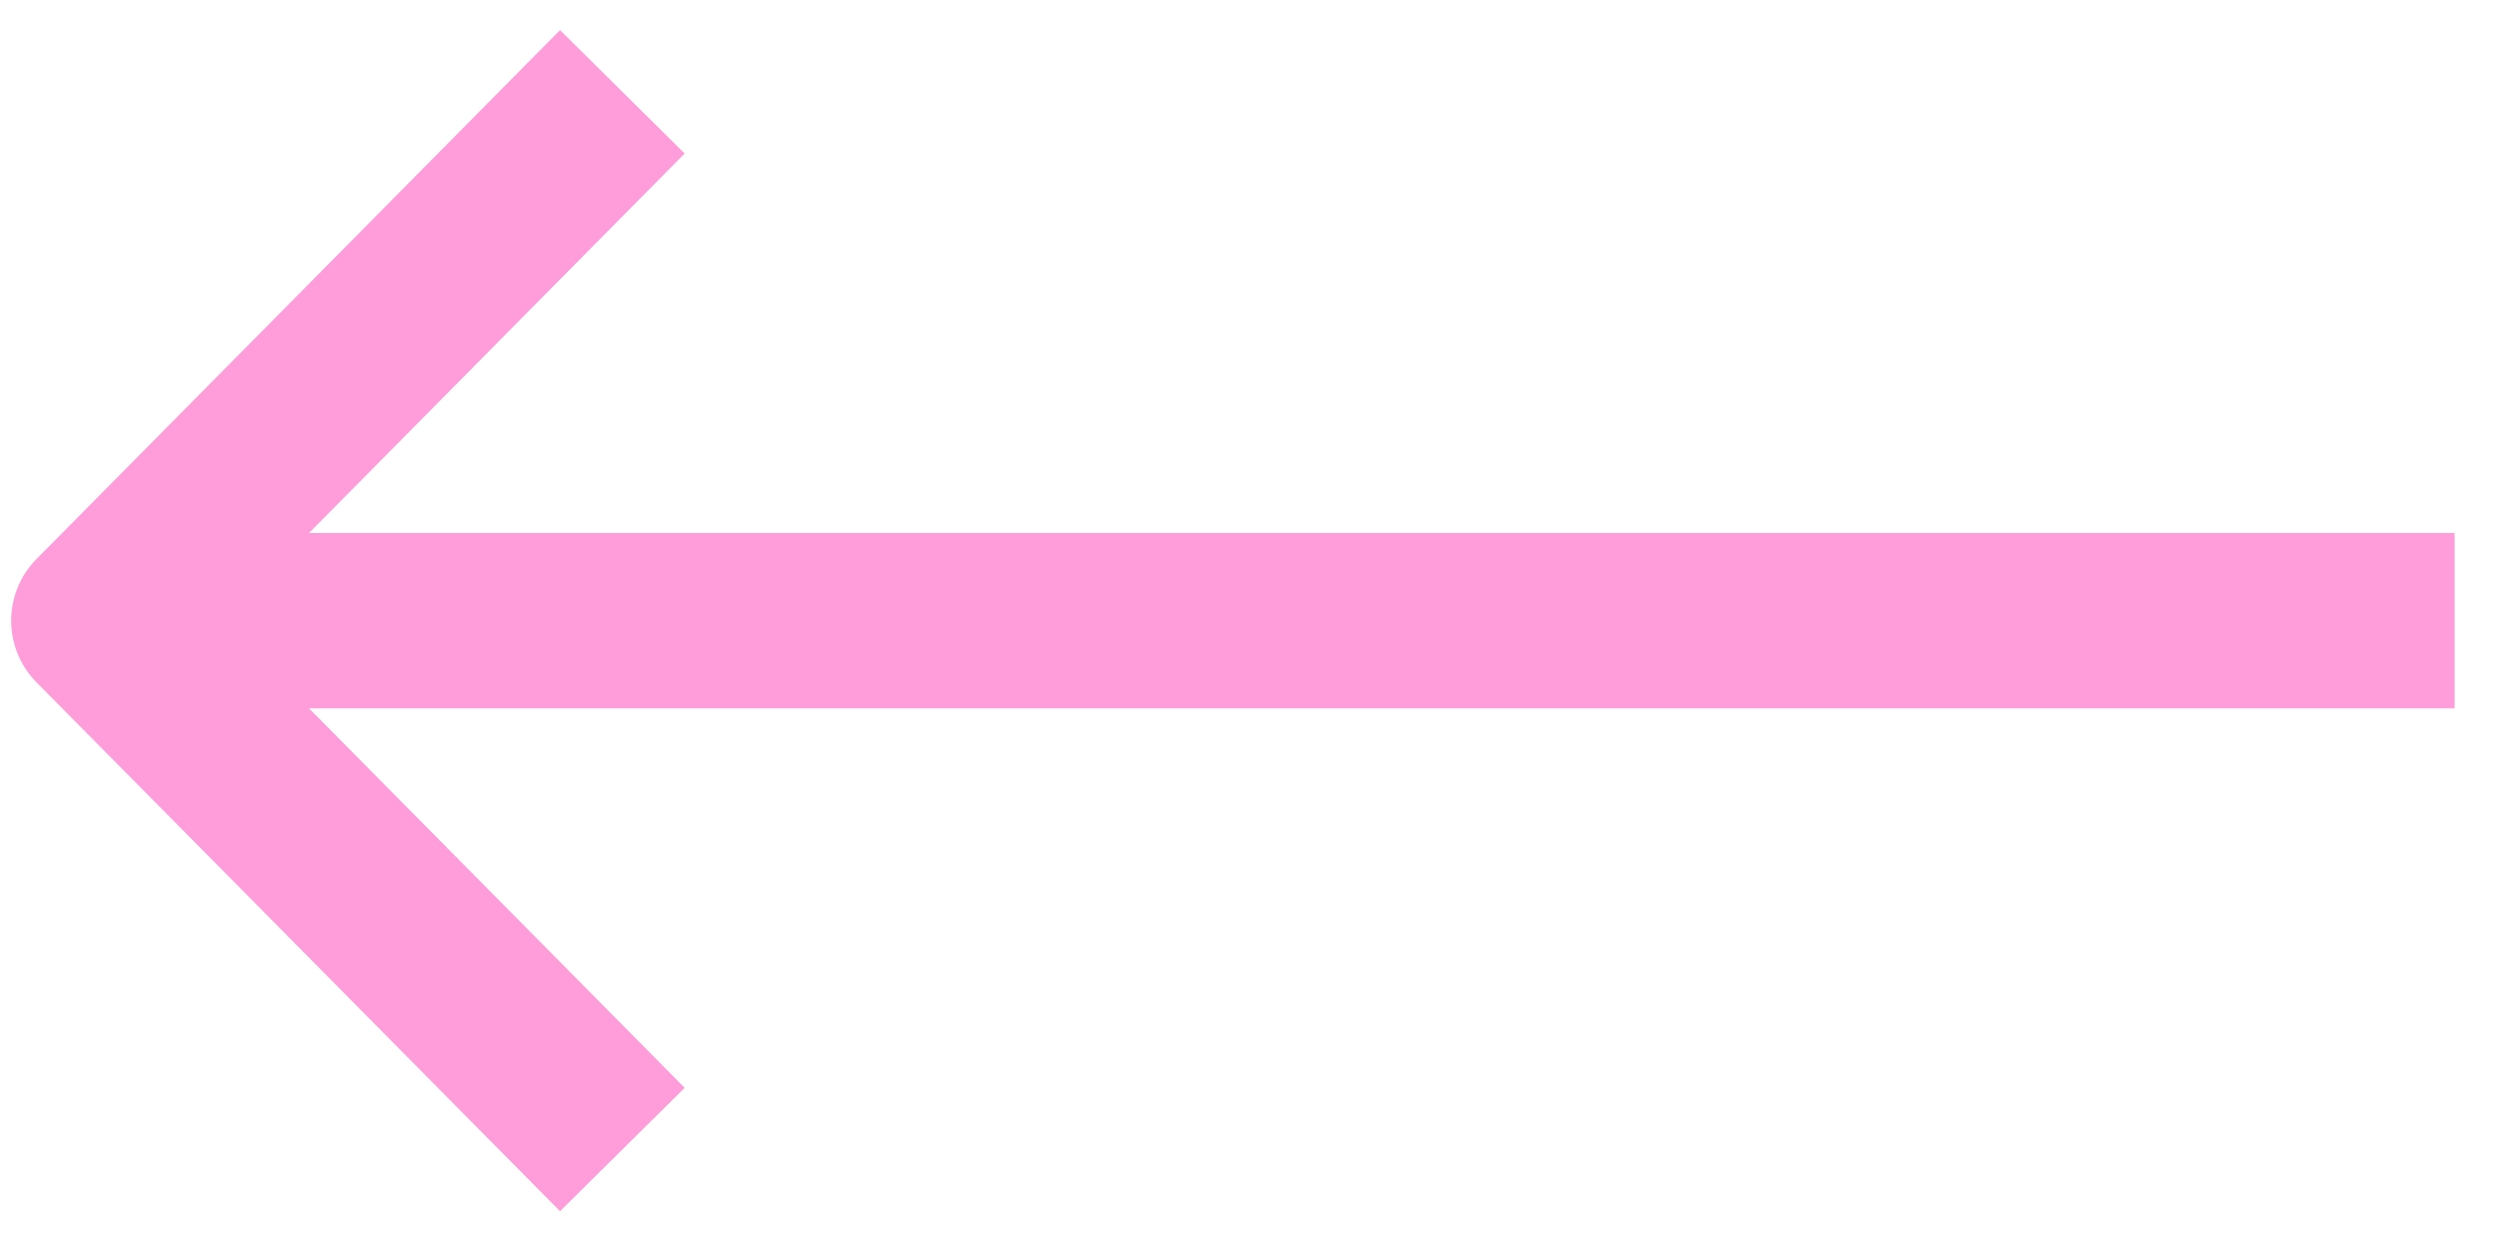
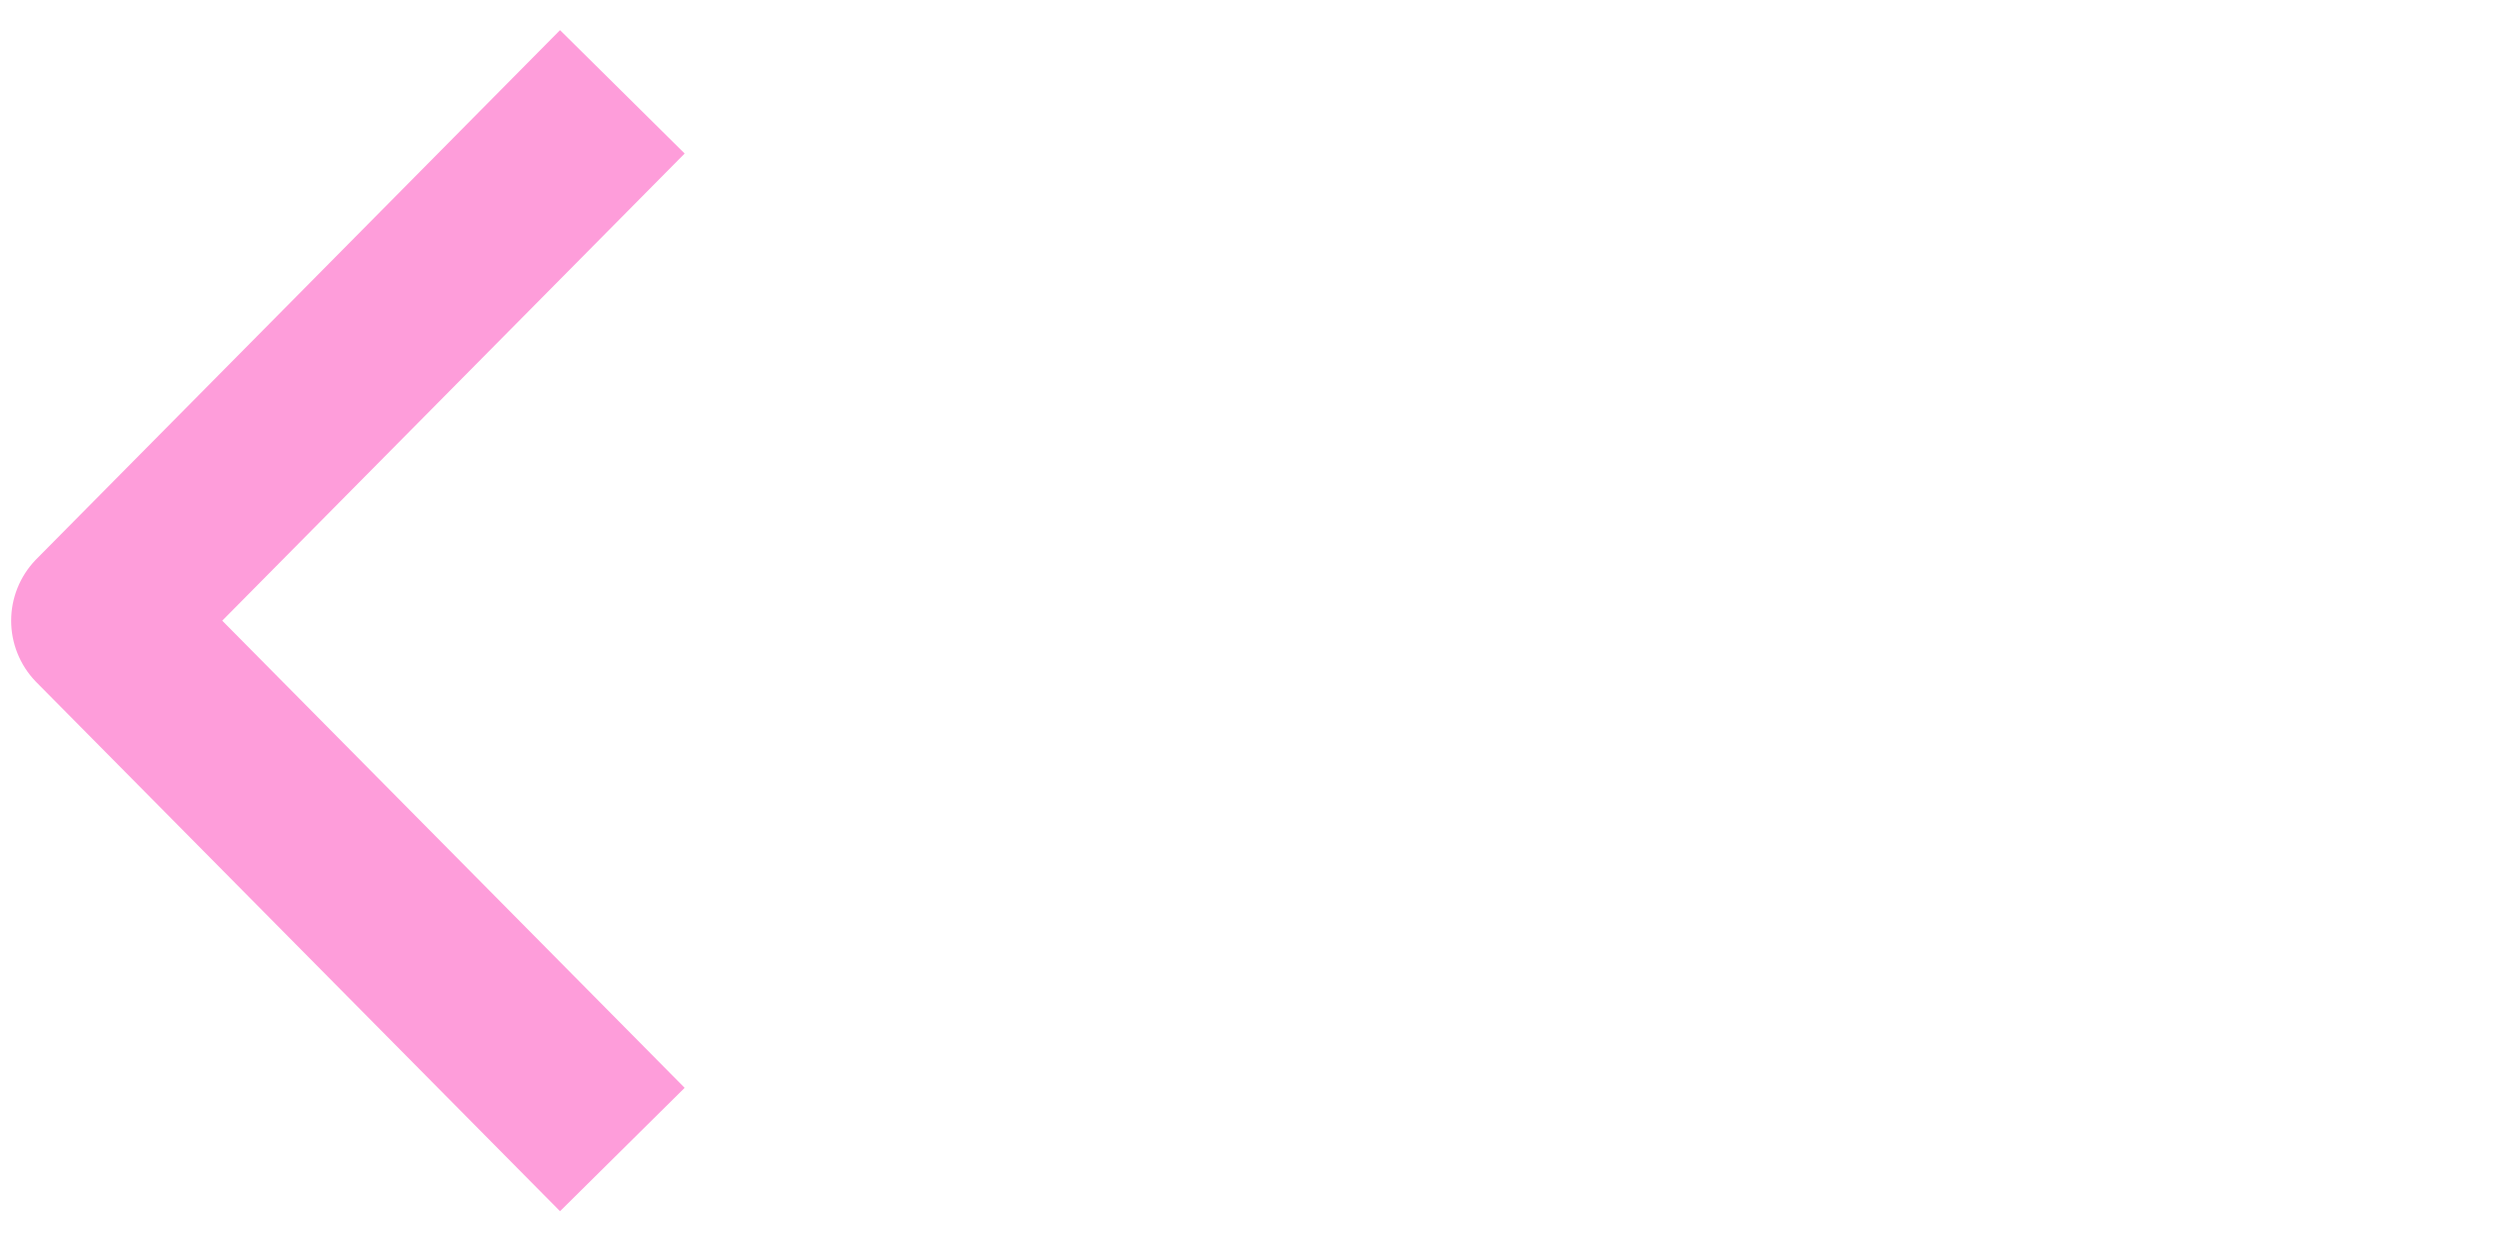
<svg xmlns="http://www.w3.org/2000/svg" width="52px" height="26px" viewBox="0 0 52 26" version="1.1">
  <title>13D020EC-8CAD-4D64-B738-2879BB6729E1</title>
  <g id="01-Home" stroke="none" stroke-width="1" fill="none" fill-rule="evenodd" stroke-linejoin="round">
    <g id="01-Home_Desktop_UI" transform="translate(-152, -452)" stroke="#FE9DDA" stroke-width="3.648">
      <g id="BANNERS" transform="translate(-223.944, 156.91)">
        <g id="items-slider" transform="translate(378, 297)">
          <g id="i-arrow-left" transform="translate(24.5, 11) scale(-1, 1) translate(-24.5, -11) ">
-             <line x1="0" y1="11" x2="49" y2="11" id="Path" />
            <polyline id="Path" points="38.111 0 49 11 38.111 22" />
          </g>
        </g>
      </g>
    </g>
  </g>
</svg>